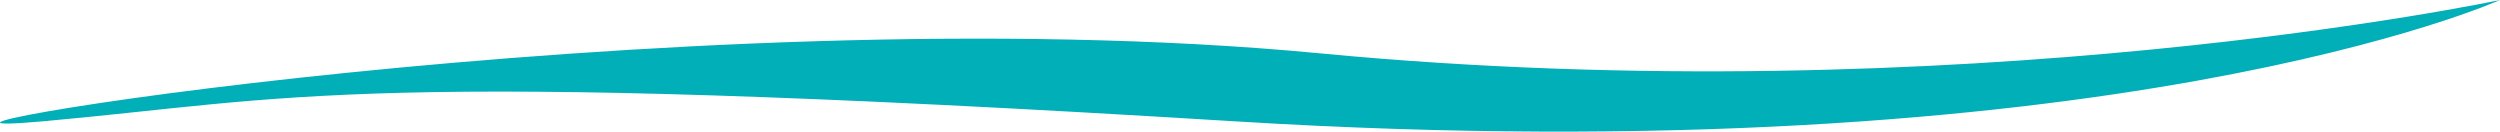
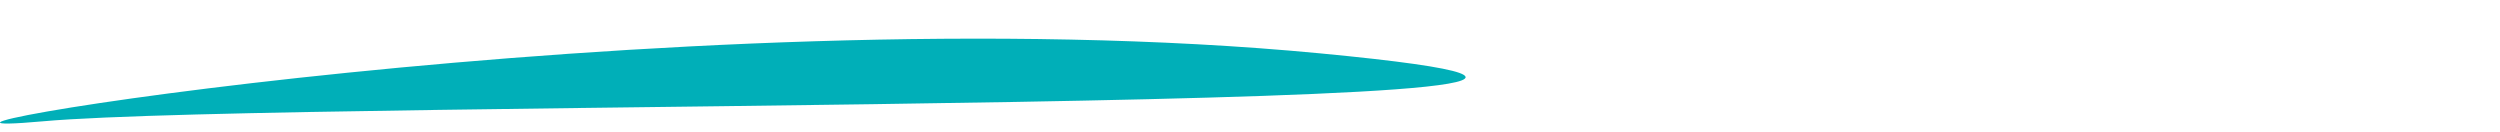
<svg xmlns="http://www.w3.org/2000/svg" width="398.041" height="20.955" viewBox="0 0 398.041 20.955">
-   <path id="Path_1673" data-name="Path 1673" d="M27.927,192.722c-39.575,3.545,101.16-20.571,203.314-10.822s187.89-8.492,187.89-8.492-61.877,27.9-201.457,19.315S67.5,189.177,27.927,192.722Z" transform="translate(-21.09 -173.408)" fill="#00afb8" />
+   <path id="Path_1673" data-name="Path 1673" d="M27.927,192.722c-39.575,3.545,101.16-20.571,203.314-10.822S67.5,189.177,27.927,192.722Z" transform="translate(-21.09 -173.408)" fill="#00afb8" />
</svg>